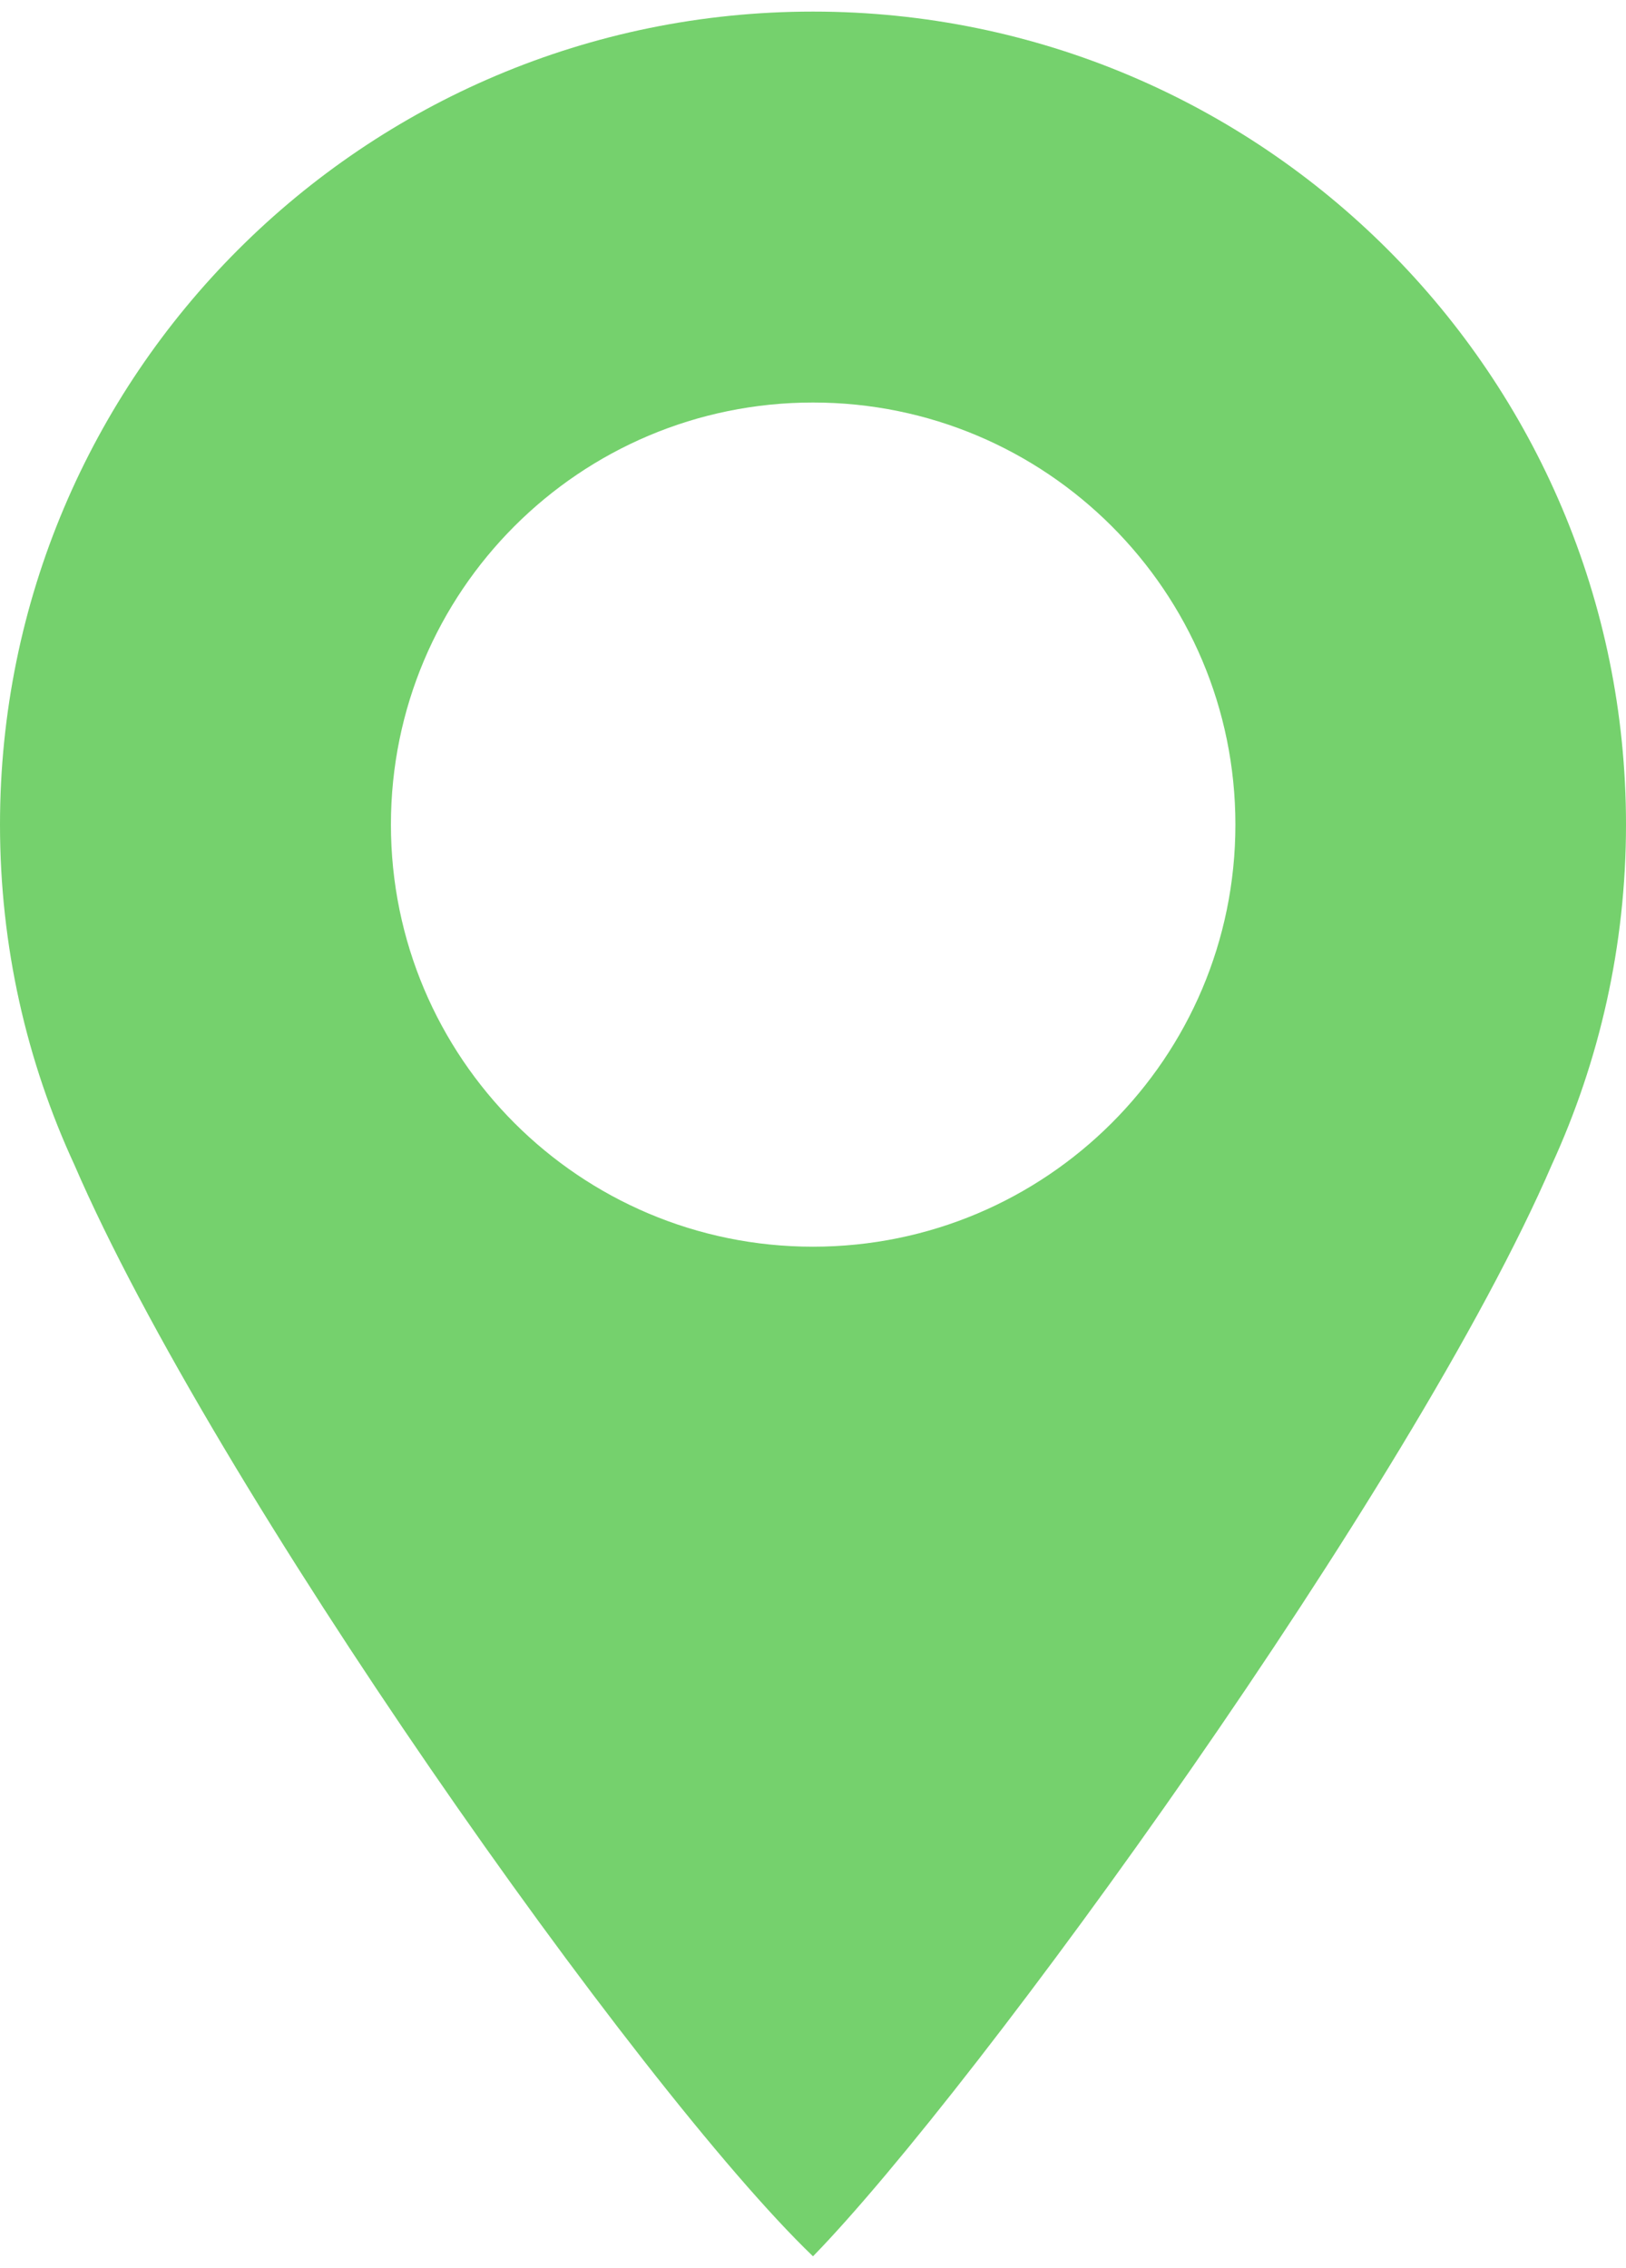
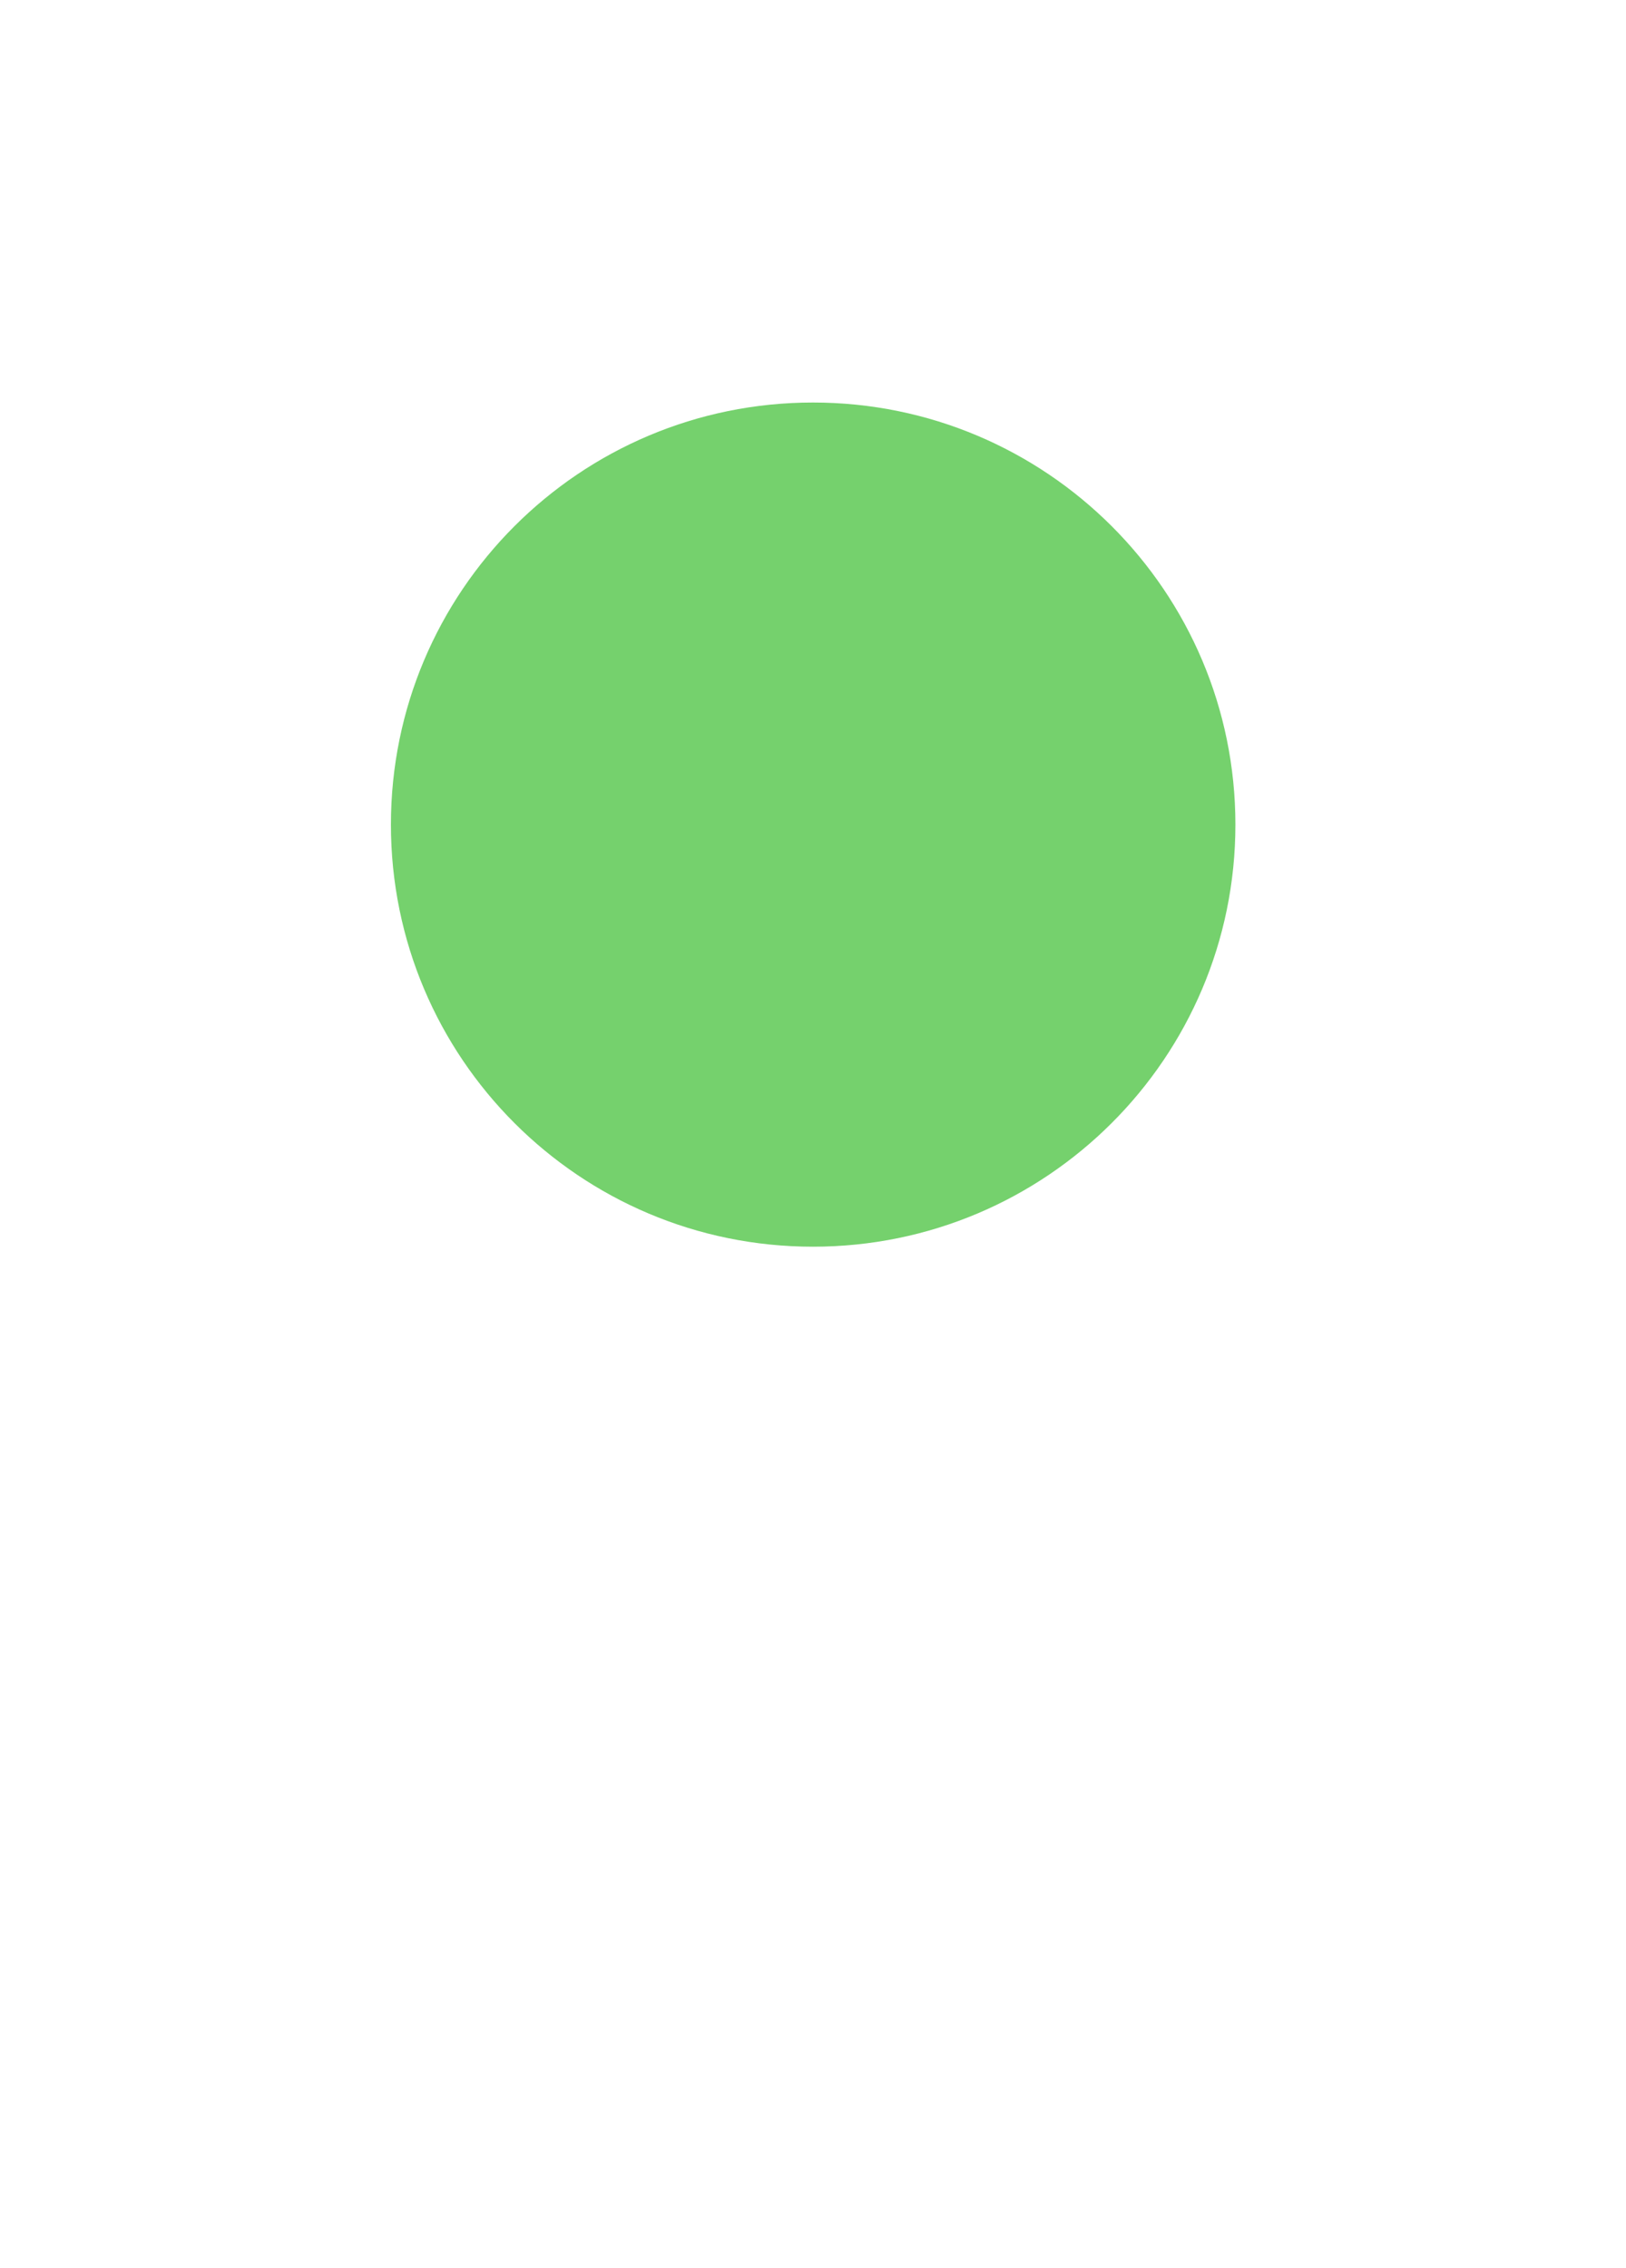
<svg xmlns="http://www.w3.org/2000/svg" xml:space="preserve" width="38px" height="53px" version="1.1" shape-rendering="geometricPrecision" text-rendering="geometricPrecision" image-rendering="optimizeQuality" fill-rule="evenodd" clip-rule="evenodd" viewBox="0 0 5062 6988">
  <g id="Слой_x0020_1">
-     <path fill="#75D16D" d="M232 3591c432,1001 1756,2876 2299,3397 509,-522 1869,-2399 2300,-3398 148,-323 231,-681 231,-1059 0,-1398 -1133,-2531 -2531,-2531 -1398,0 -2531,1133 -2531,2531 0,379 83,738 232,1060zm2299 -2374c726,0 1315,588 1315,1314 0,726 -589,1314 -1315,1314 -726,0 -1314,-588 -1314,-1314 0,-726 588,-1314 1314,-1314z" />
+     <path fill="#75D16D" d="M232 3591zm2299 -2374c726,0 1315,588 1315,1314 0,726 -589,1314 -1315,1314 -726,0 -1314,-588 -1314,-1314 0,-726 588,-1314 1314,-1314z" />
  </g>
</svg>